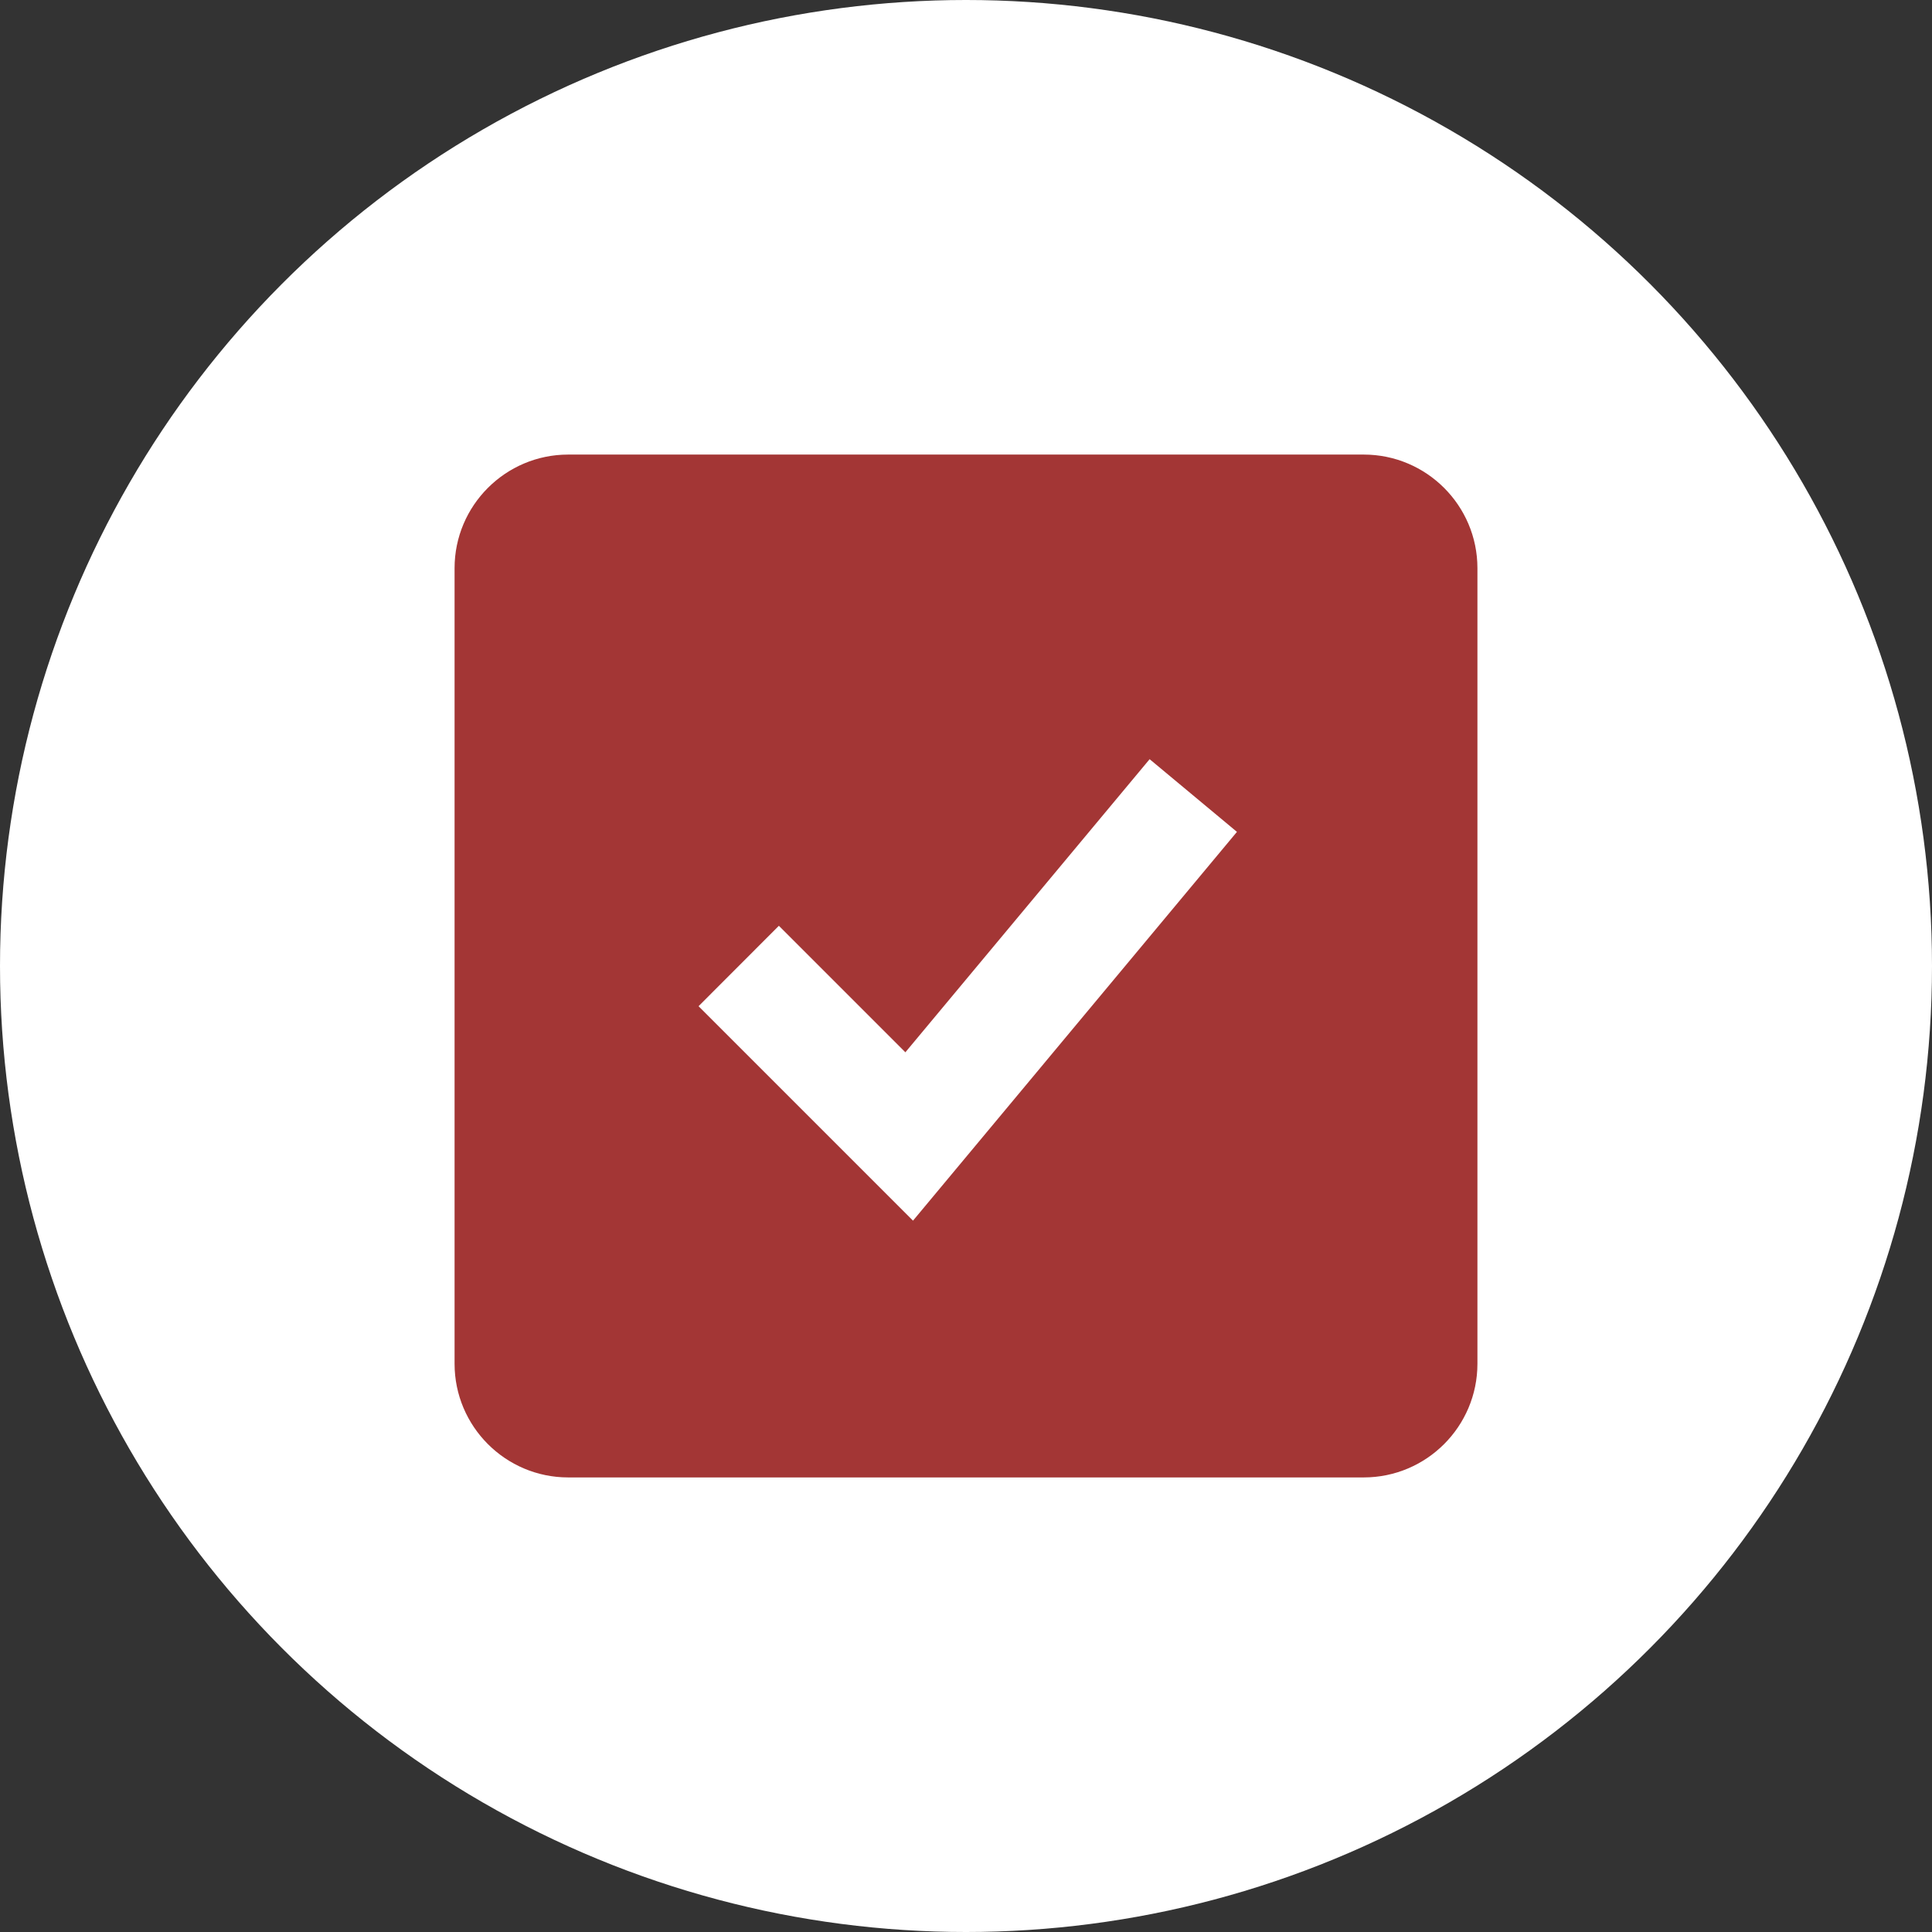
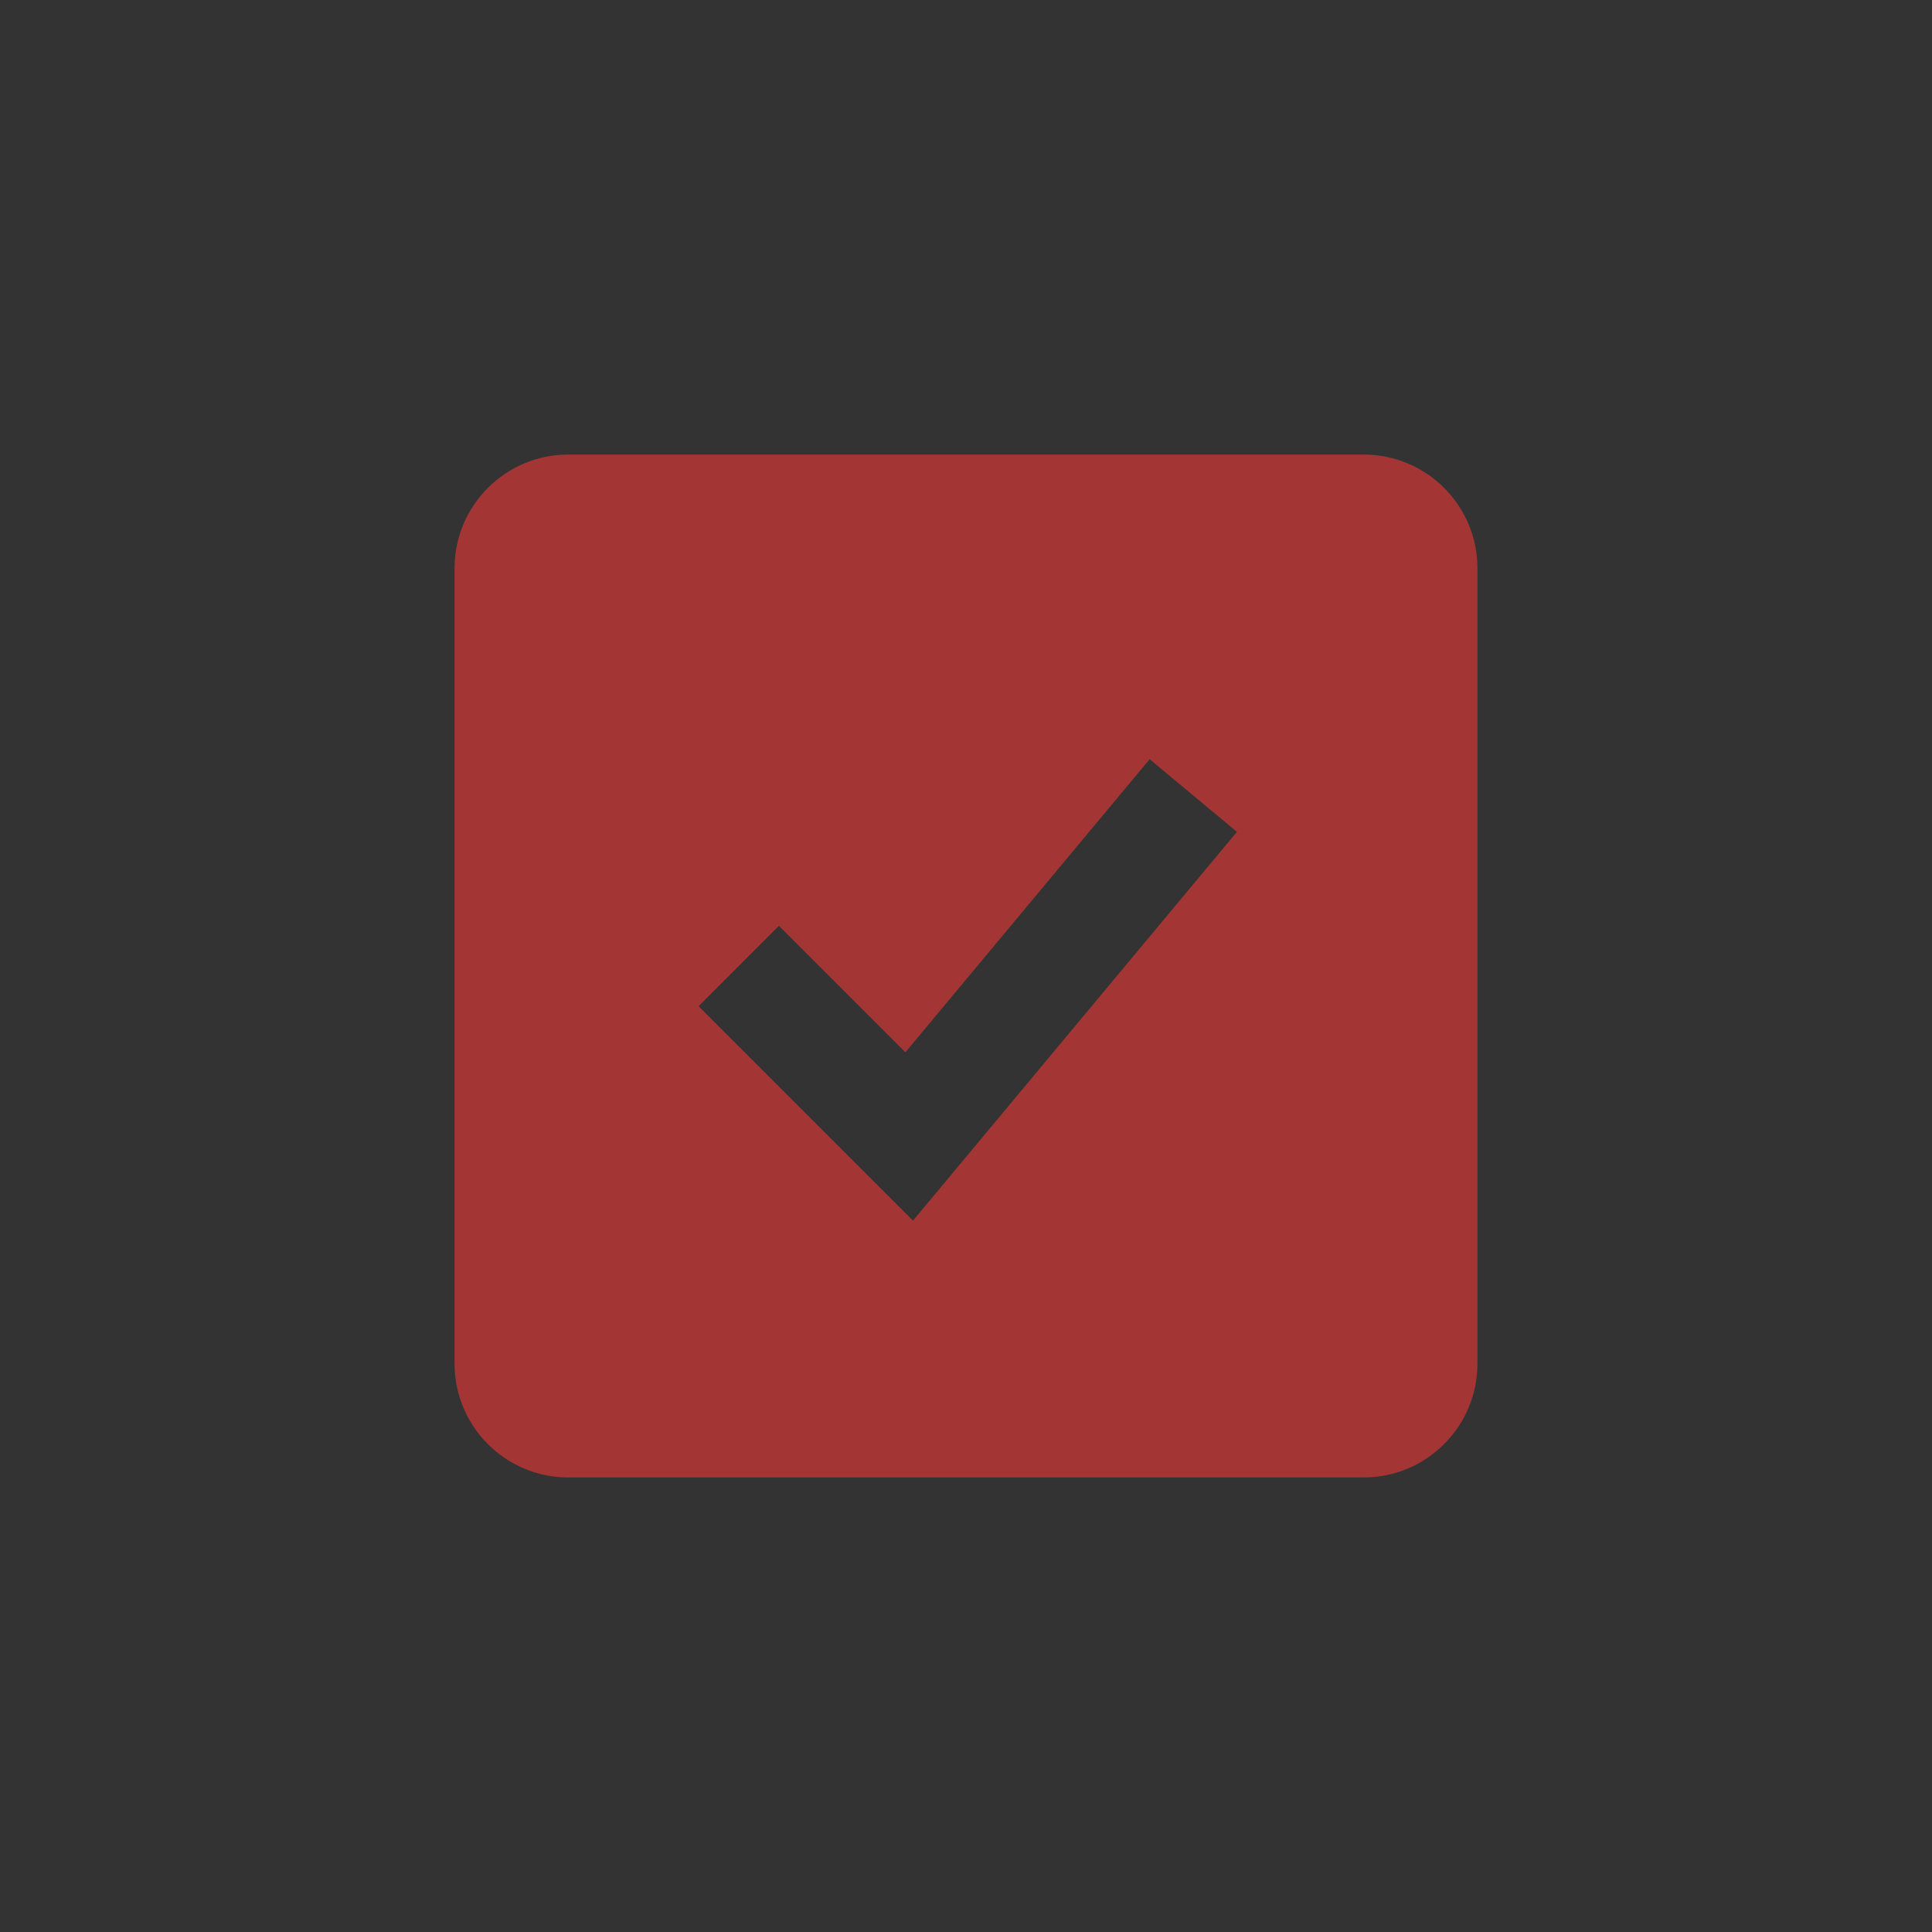
<svg xmlns="http://www.w3.org/2000/svg" width="21" height="21" viewBox="0 0 21 21" fill="none">
  <rect x="0" y="0" width="21" height="21" fill="#333333" stroke="none" />
-   <circle cx="10.5" cy="10.5" r="10.5" fill="white" />
-   <path d="M14.823 4.941H6.176C5.495 4.941 4.941 5.495 4.941 6.176V14.823C4.941 15.505 5.495 16.059 6.176 16.059H14.823C15.505 16.059 16.059 15.505 16.059 14.823V6.176C16.059 5.495 15.505 4.941 14.823 4.941ZM9.924 13.268L7.593 10.937L8.466 10.063L9.841 11.438L12.496 8.252L13.445 9.042L9.924 13.268Z" fill="#A33635" />
+   <path d="M14.823 4.941H6.176C5.495 4.941 4.941 5.495 4.941 6.176V14.823C4.941 15.505 5.495 16.059 6.176 16.059H14.823C15.505 16.059 16.059 15.505 16.059 14.823V6.176C16.059 5.495 15.505 4.941 14.823 4.941ZM9.924 13.268L7.593 10.937L8.466 10.063L9.841 11.438L12.496 8.252L13.445 9.042L9.924 13.268" fill="#A33635" />
</svg>